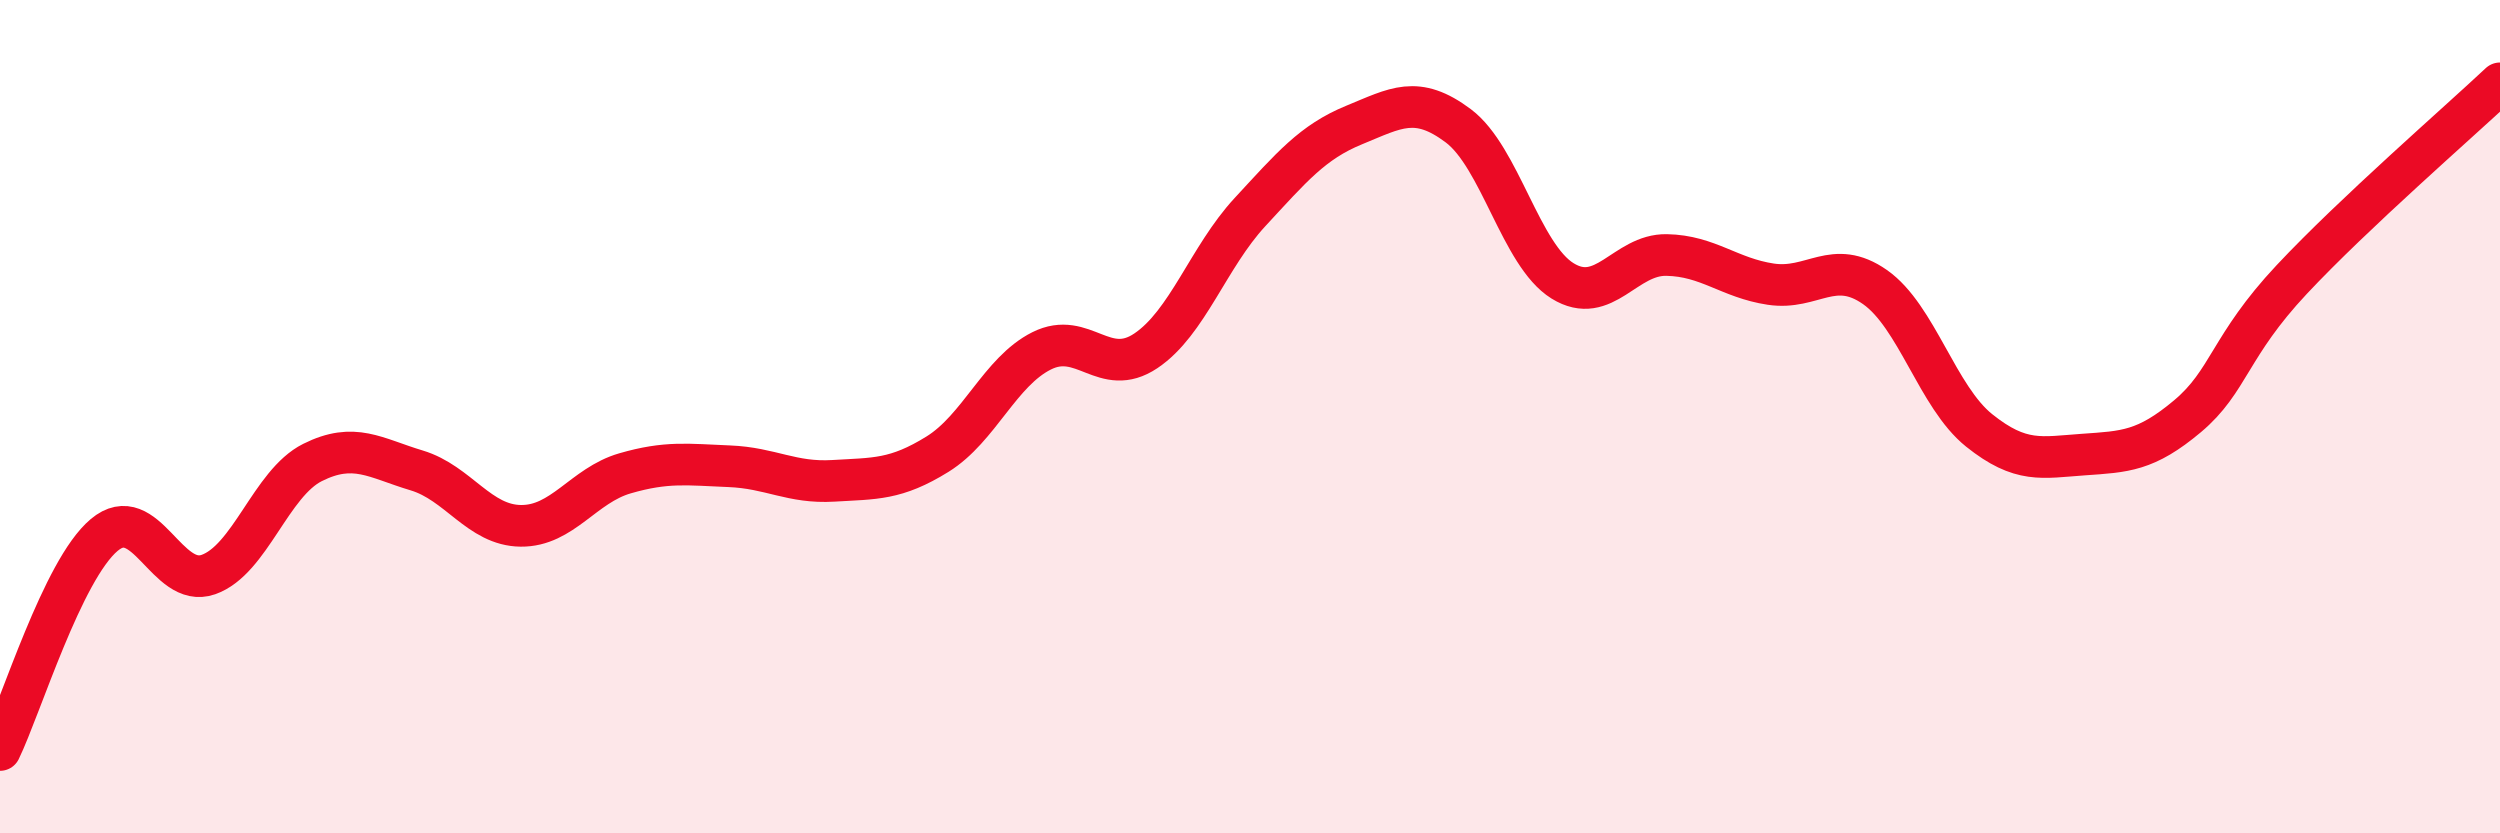
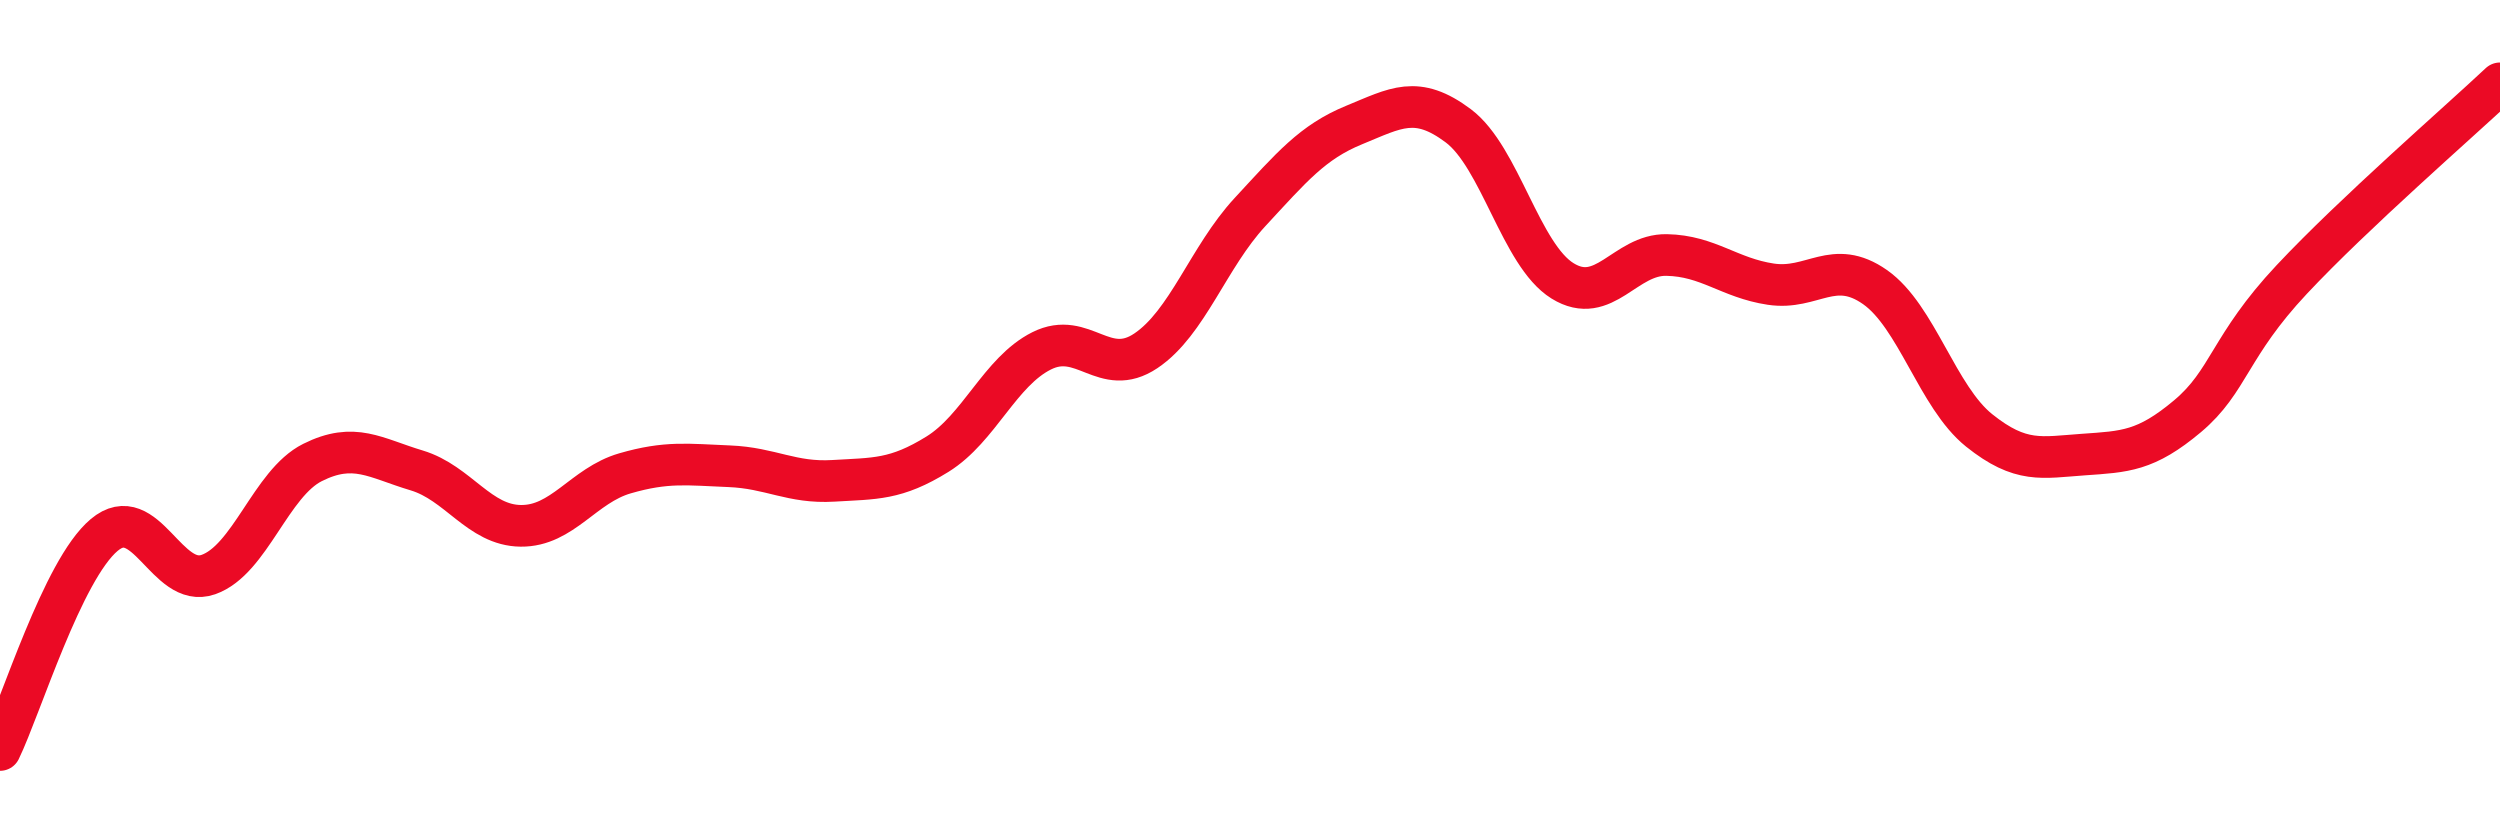
<svg xmlns="http://www.w3.org/2000/svg" width="60" height="20" viewBox="0 0 60 20">
-   <path d="M 0,18 C 0.5,16.97 1.5,13.68 2.5,12.84 C 3.5,12 4,14.14 5,13.79 C 6,13.44 6.5,11.6 7.5,11.1 C 8.5,10.6 9,10.99 10,11.29 C 11,11.59 11.5,12.61 12.5,12.62 C 13.5,12.63 14,11.65 15,11.36 C 16,11.07 16.5,11.15 17.5,11.19 C 18.5,11.23 19,11.6 20,11.54 C 21,11.48 21.5,11.52 22.5,10.9 C 23.5,10.28 24,8.92 25,8.42 C 26,7.92 26.5,9.09 27.5,8.42 C 28.5,7.75 29,6.17 30,5.09 C 31,4.01 31.5,3.41 32.5,3 C 33.5,2.59 34,2.27 35,3.02 C 36,3.77 36.5,6.12 37.5,6.74 C 38.5,7.36 39,6.1 40,6.12 C 41,6.14 41.5,6.67 42.5,6.82 C 43.5,6.97 44,6.19 45,6.89 C 46,7.59 46.5,9.53 47.5,10.33 C 48.5,11.13 49,10.98 50,10.91 C 51,10.84 51.5,10.83 52.5,9.99 C 53.5,9.15 53.5,8.31 55,6.71 C 56.5,5.11 59,2.94 60,2L60 20L0 20Z" fill="#EB0A25" opacity="0.1" stroke-linecap="round" stroke-linejoin="round" />
  <path d="M 0,18 C 0.5,16.97 1.5,13.68 2.5,12.84 C 3.5,12 4,14.14 5,13.79 C 6,13.44 6.5,11.6 7.5,11.1 C 8.5,10.6 9,10.99 10,11.29 C 11,11.59 11.5,12.61 12.5,12.62 C 13.5,12.63 14,11.65 15,11.36 C 16,11.07 16.5,11.15 17.5,11.19 C 18.5,11.23 19,11.6 20,11.54 C 21,11.48 21.5,11.52 22.5,10.9 C 23.5,10.28 24,8.92 25,8.42 C 26,7.92 26.5,9.09 27.5,8.42 C 28.5,7.75 29,6.17 30,5.09 C 31,4.01 31.5,3.41 32.5,3 C 33.5,2.59 34,2.27 35,3.02 C 36,3.77 36.5,6.12 37.5,6.74 C 38.5,7.36 39,6.1 40,6.12 C 41,6.14 41.5,6.67 42.5,6.82 C 43.5,6.97 44,6.19 45,6.89 C 46,7.59 46.5,9.53 47.5,10.33 C 48.5,11.13 49,10.98 50,10.91 C 51,10.84 51.5,10.83 52.5,9.99 C 53.5,9.15 53.5,8.31 55,6.71 C 56.5,5.11 59,2.94 60,2" stroke="#EB0A25" stroke-width="1" fill="none" stroke-linecap="round" stroke-linejoin="round" />
</svg>